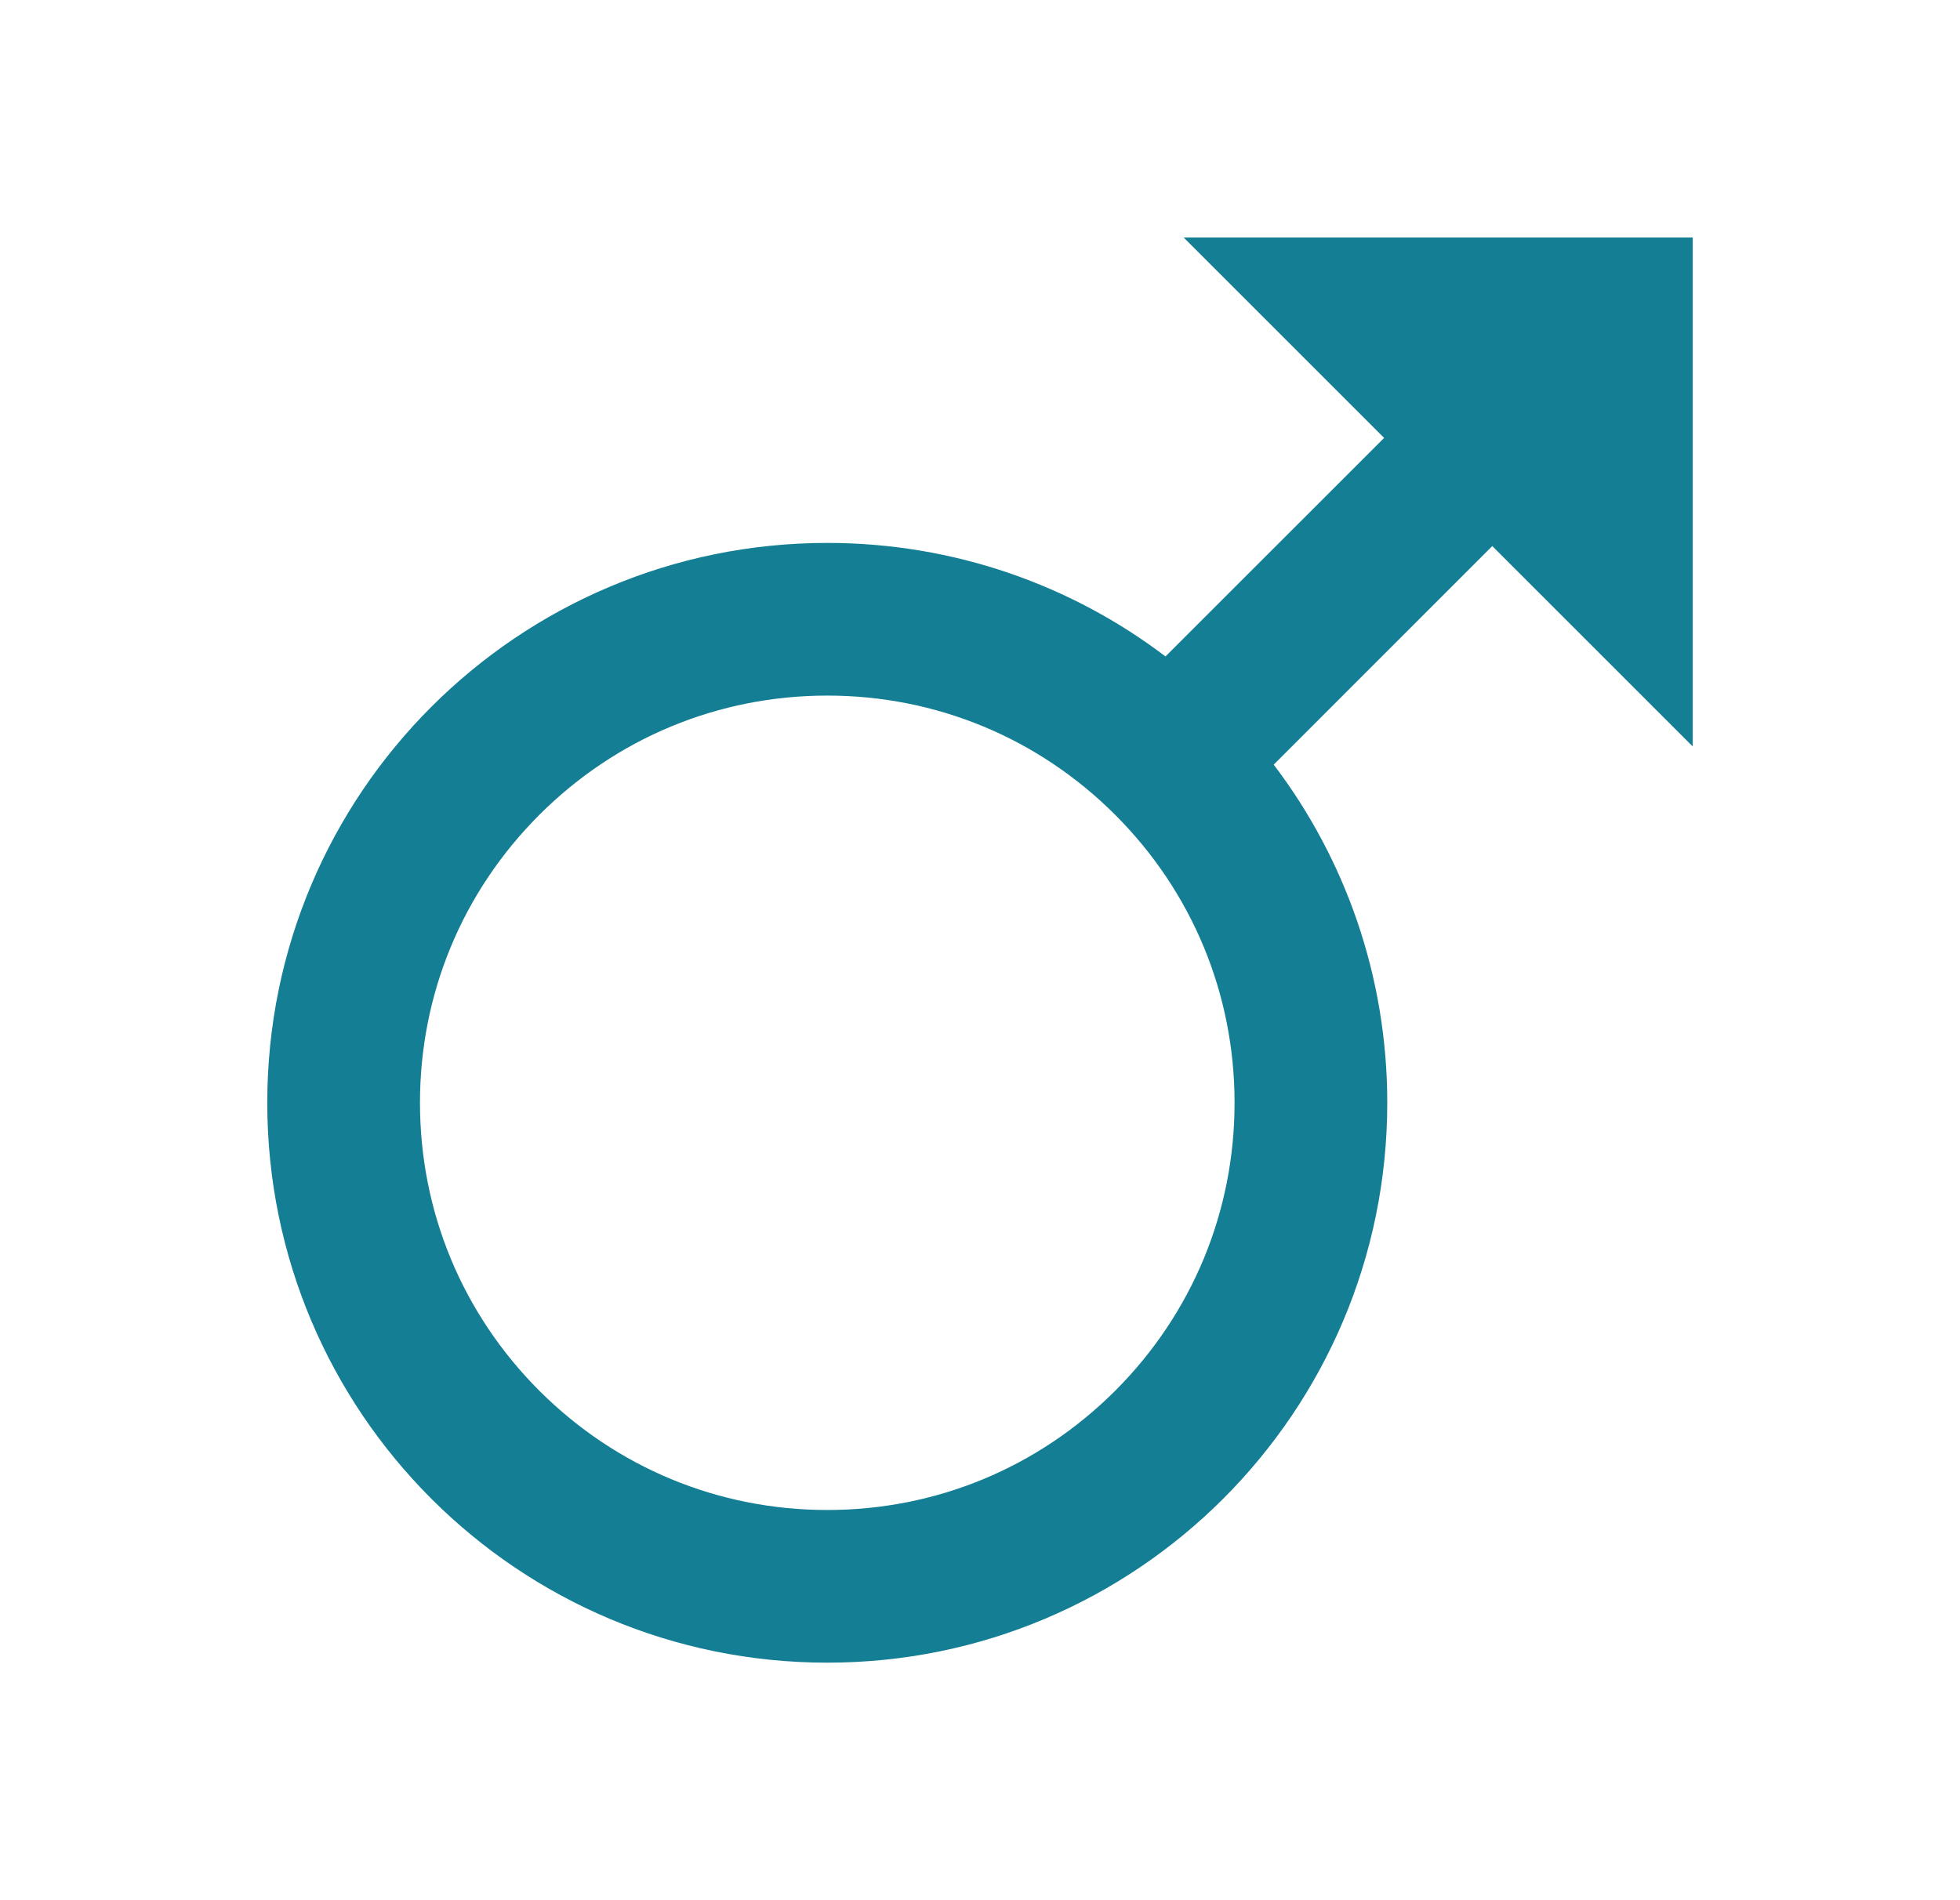
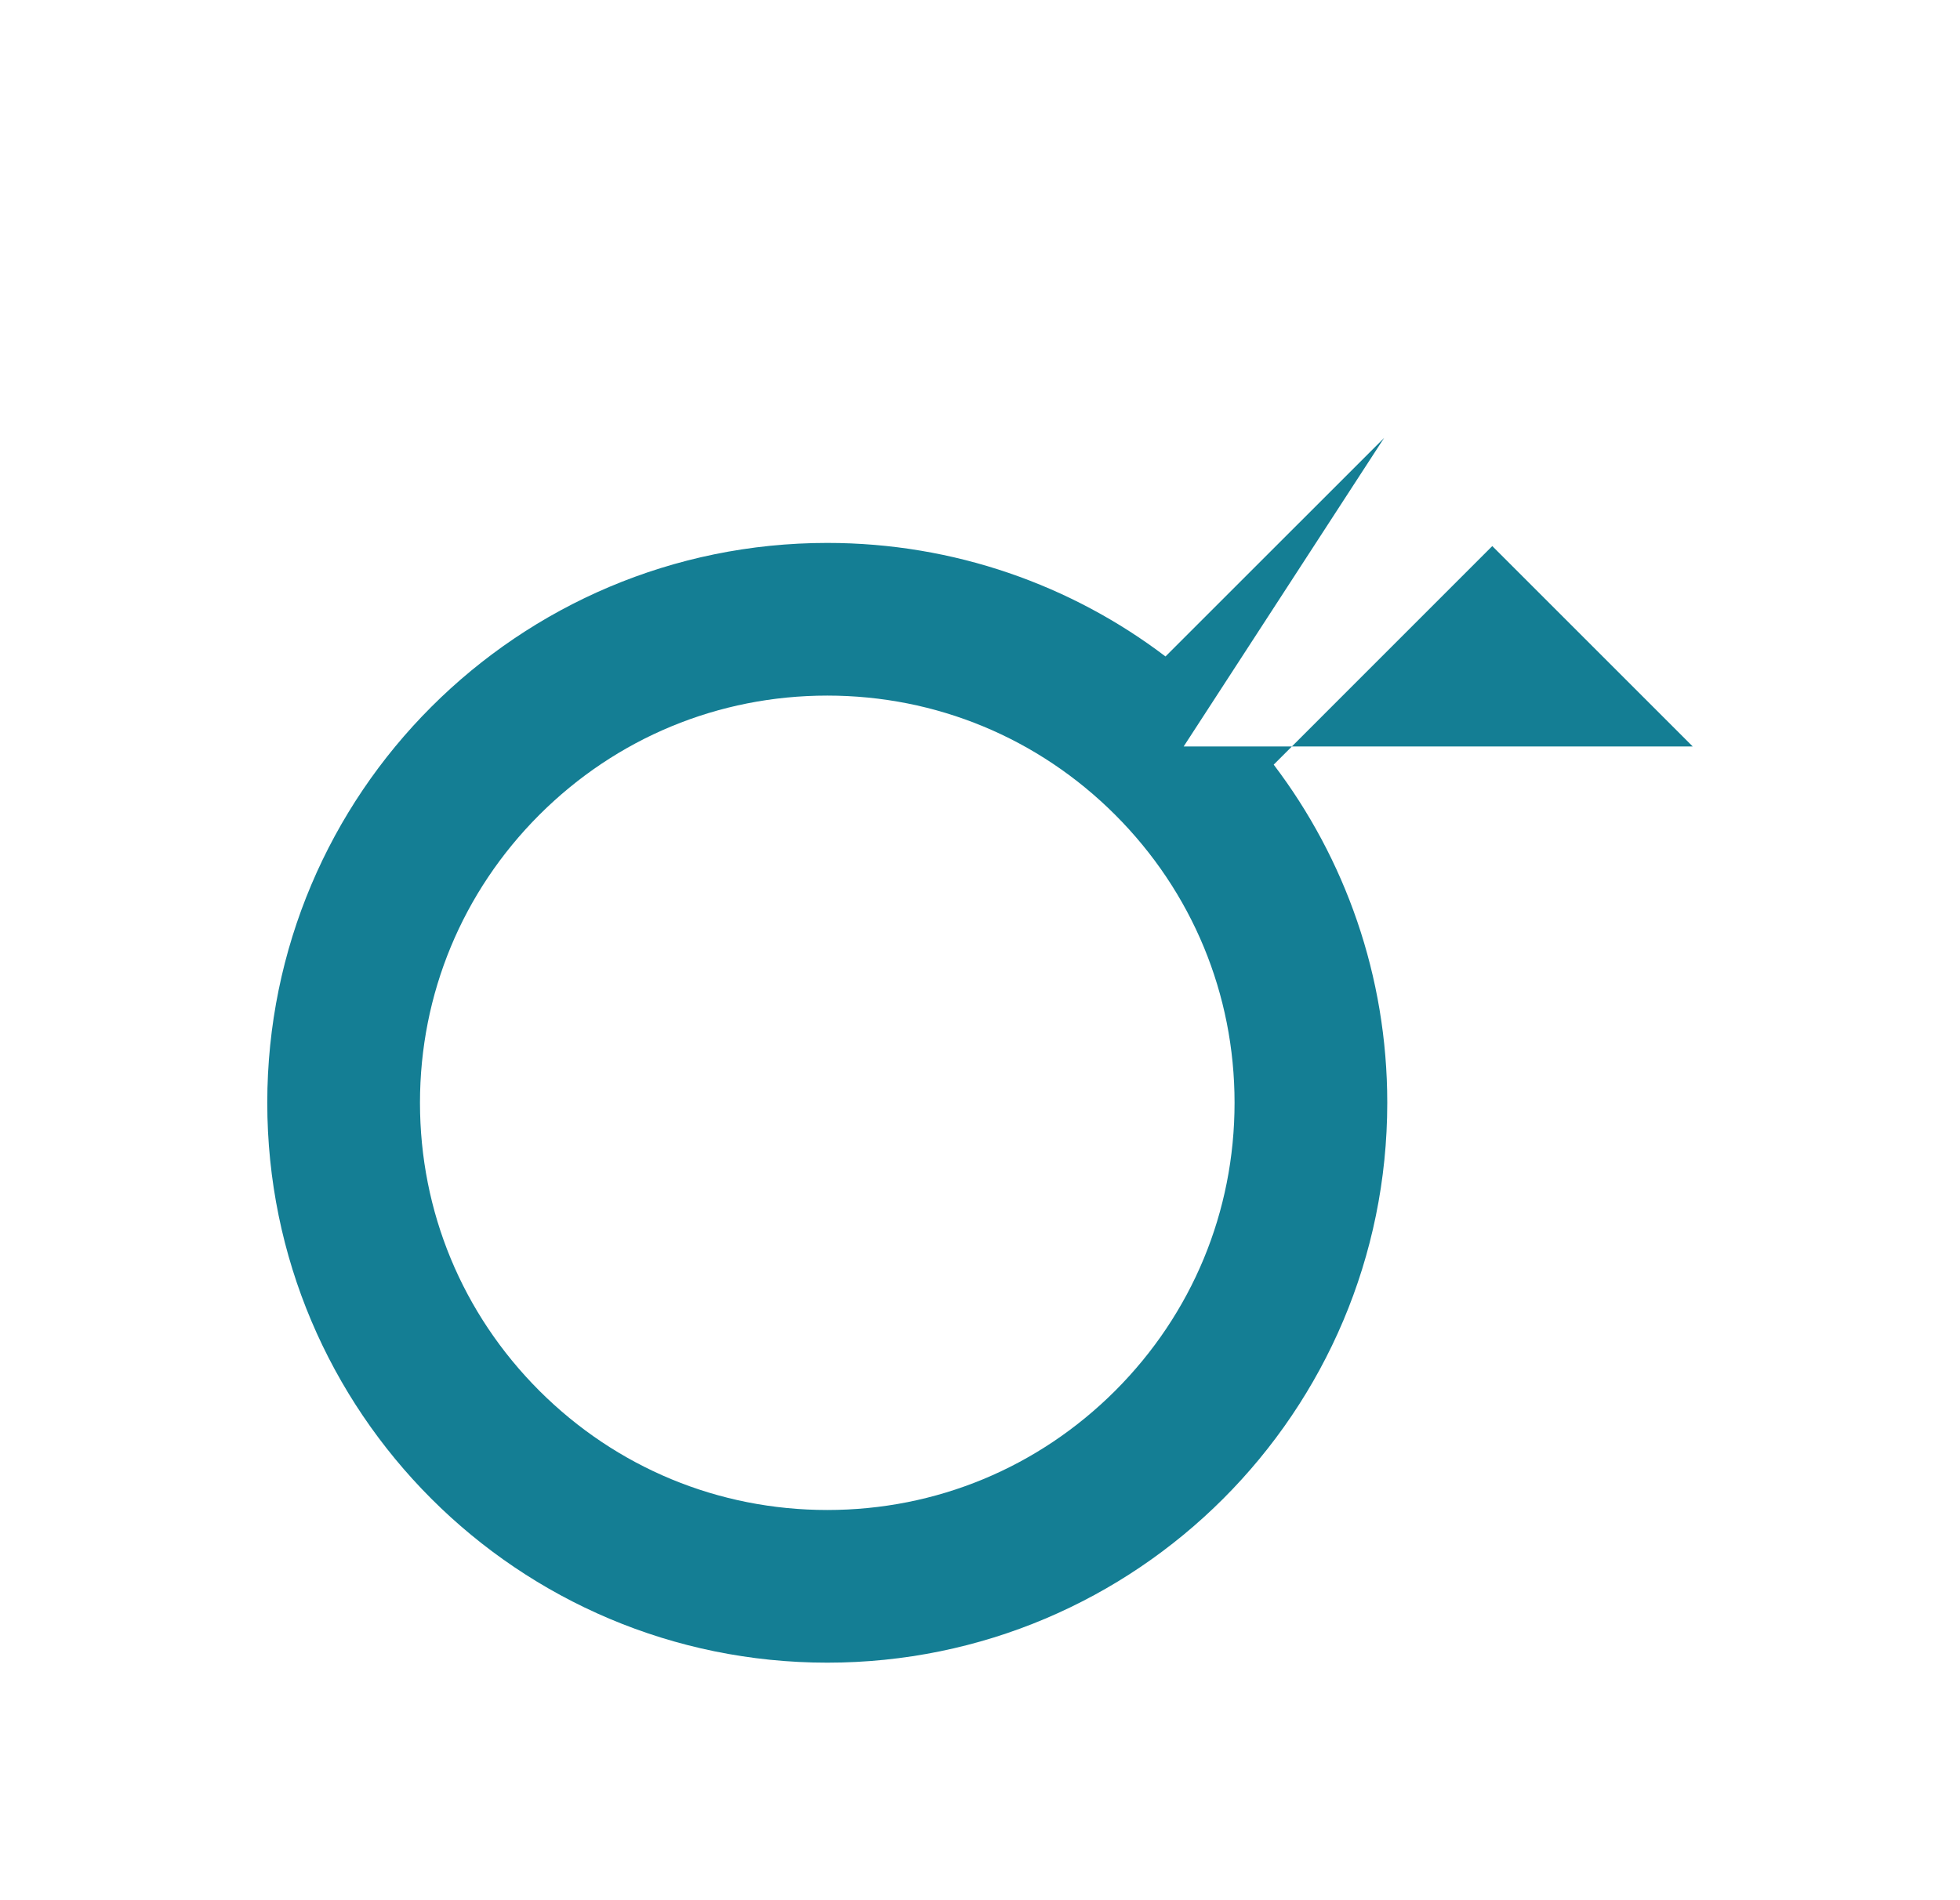
<svg xmlns="http://www.w3.org/2000/svg" width="33" height="32" viewBox="0 0 33 32" fill="none">
-   <path d="M28.5 12.571V4H19.929L23.304 7.375L19.623 11.055C18.043 9.855 16.066 9.143 13.929 9.143C8.721 9.143 4.5 13.364 4.5 18.571C4.5 23.779 8.721 28 13.929 28C19.136 28 23.357 23.779 23.357 18.571C23.357 16.434 22.645 14.457 21.445 12.877L25.125 9.196L28.5 12.571ZM18.777 23.42C17.48 24.716 15.761 25.429 13.929 25.429C12.096 25.429 10.377 24.716 9.08 23.42C7.784 22.123 7.071 20.404 7.071 18.571C7.071 16.739 7.784 15.02 9.08 13.723C10.377 12.427 12.096 11.714 13.929 11.714C15.761 11.714 17.48 12.427 18.777 13.723C20.073 15.02 20.786 16.739 20.786 18.571C20.786 20.404 20.073 22.123 18.777 23.42Z" fill="#147E94" />
+   <path d="M28.5 12.571H19.929L23.304 7.375L19.623 11.055C18.043 9.855 16.066 9.143 13.929 9.143C8.721 9.143 4.5 13.364 4.5 18.571C4.5 23.779 8.721 28 13.929 28C19.136 28 23.357 23.779 23.357 18.571C23.357 16.434 22.645 14.457 21.445 12.877L25.125 9.196L28.5 12.571ZM18.777 23.42C17.48 24.716 15.761 25.429 13.929 25.429C12.096 25.429 10.377 24.716 9.08 23.42C7.784 22.123 7.071 20.404 7.071 18.571C7.071 16.739 7.784 15.02 9.08 13.723C10.377 12.427 12.096 11.714 13.929 11.714C15.761 11.714 17.48 12.427 18.777 13.723C20.073 15.02 20.786 16.739 20.786 18.571C20.786 20.404 20.073 22.123 18.777 23.42Z" fill="#147E94" />
</svg>